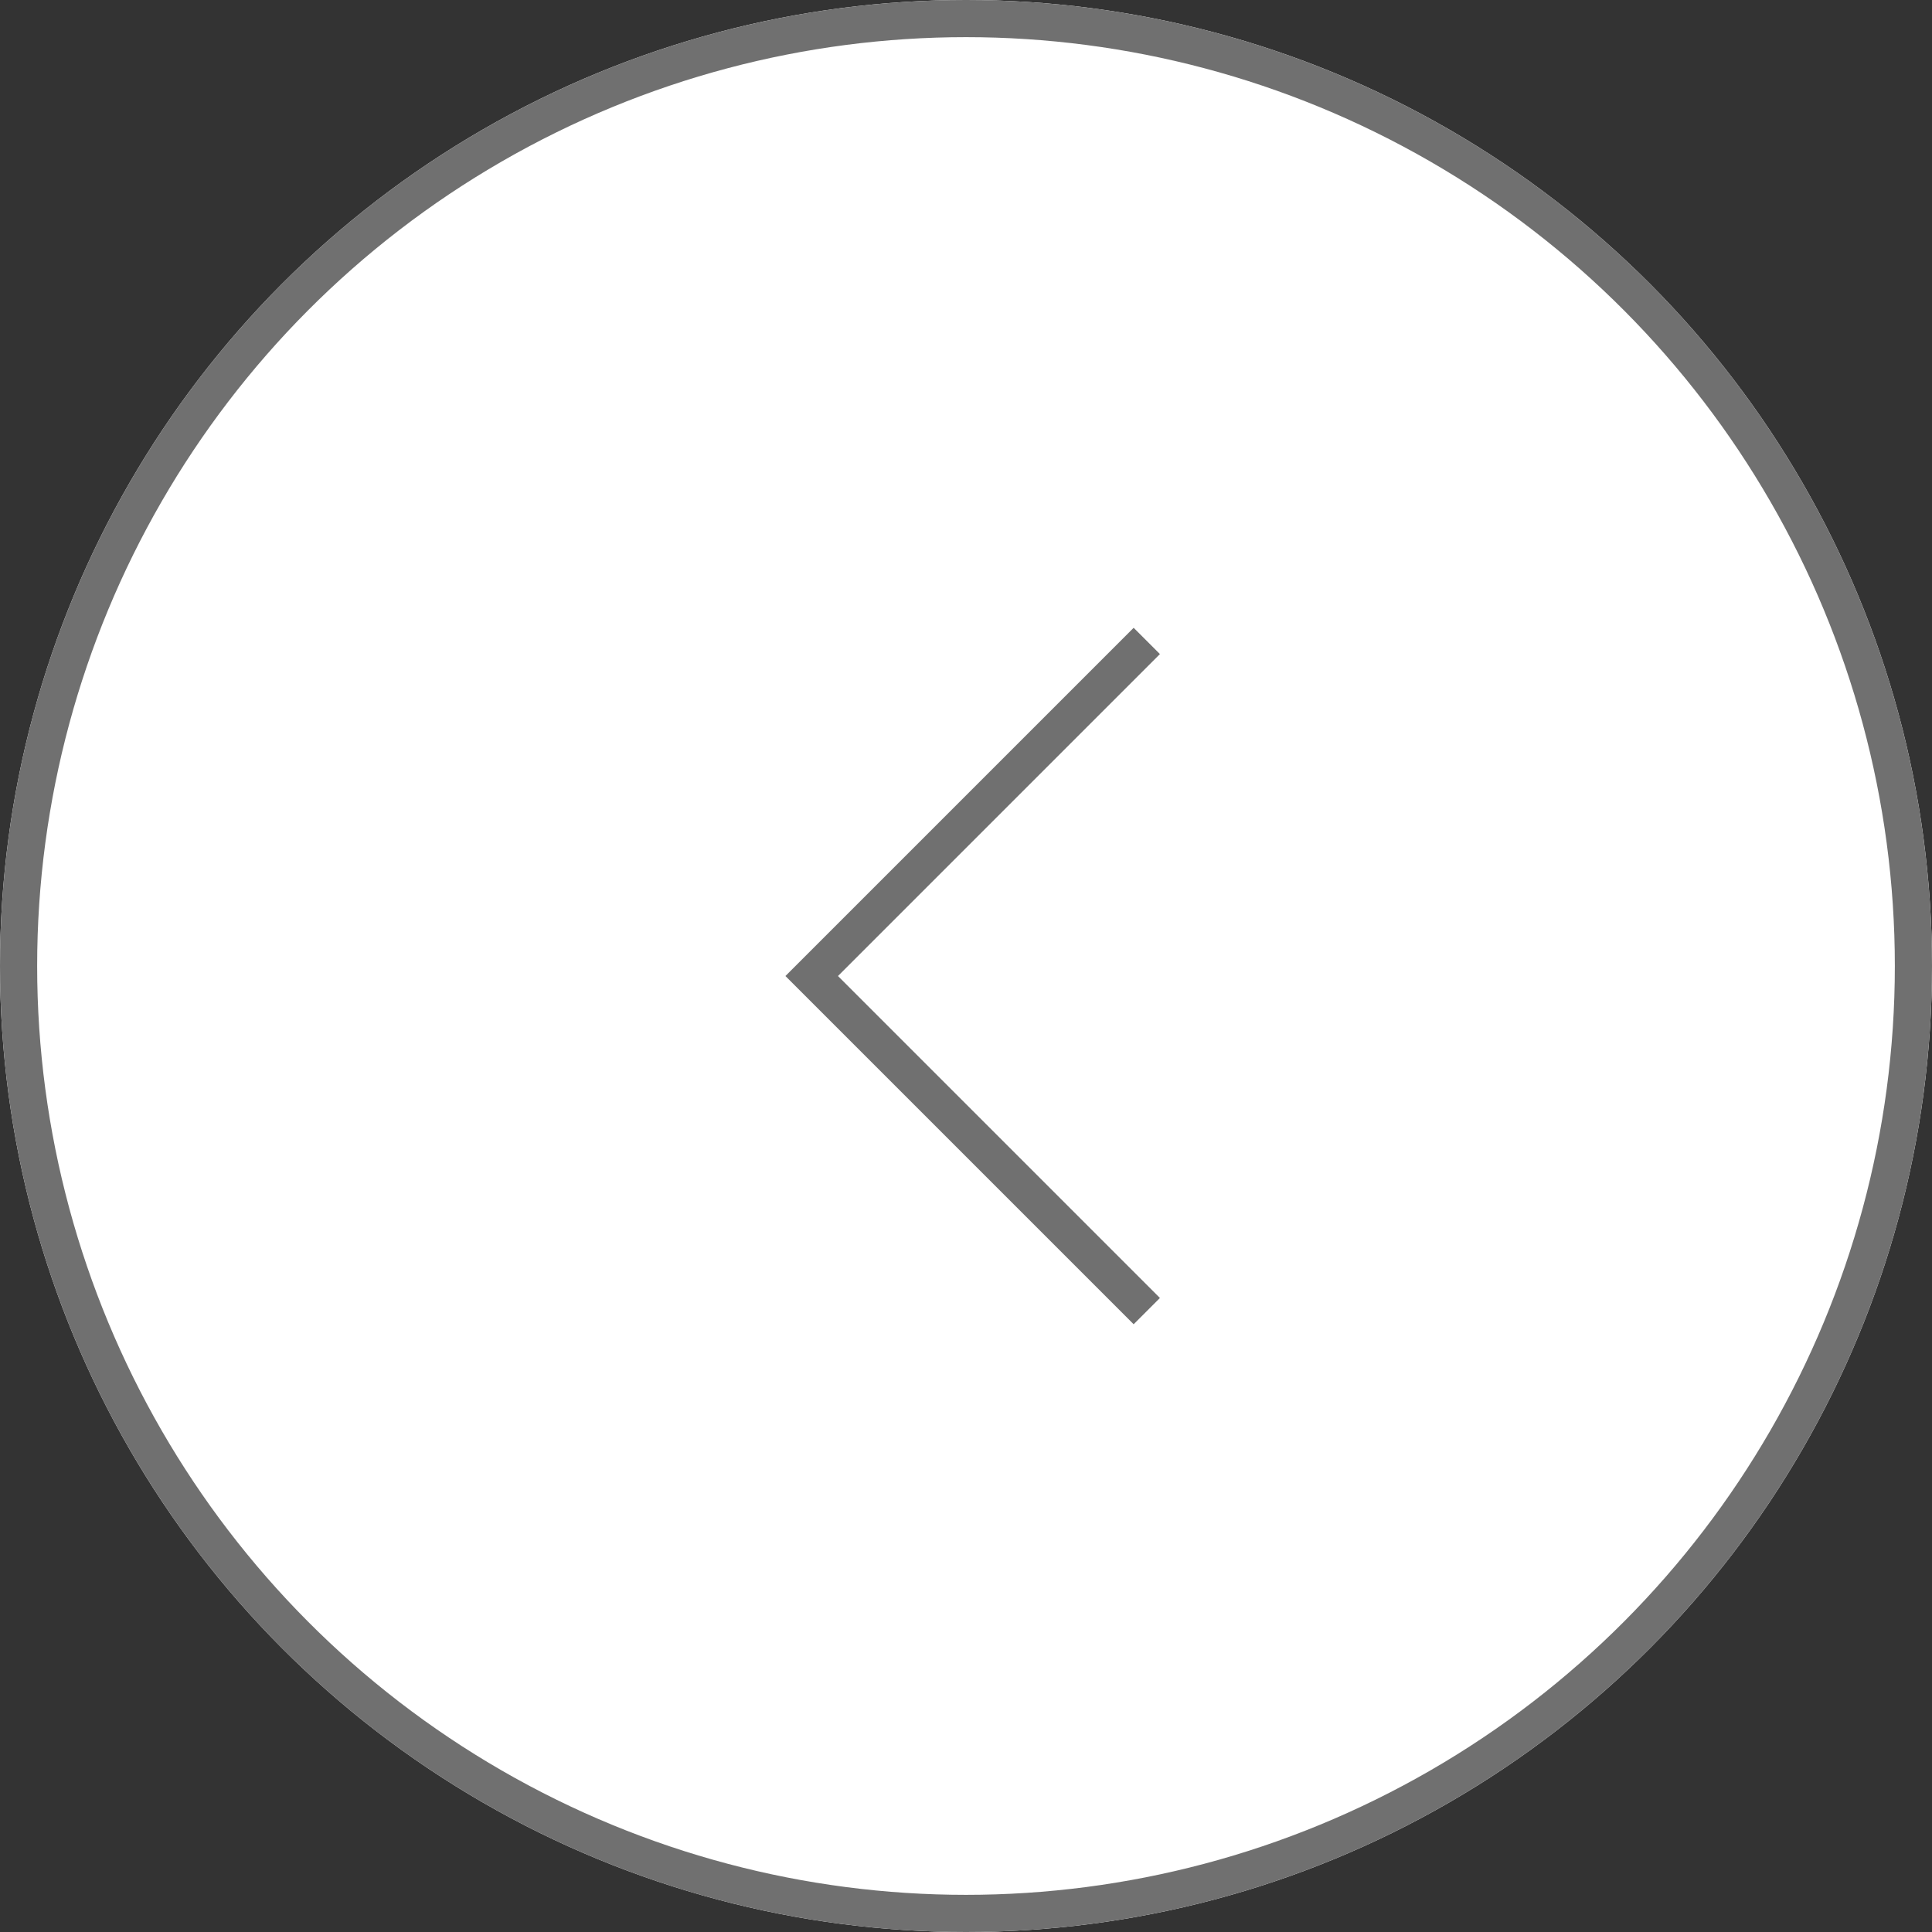
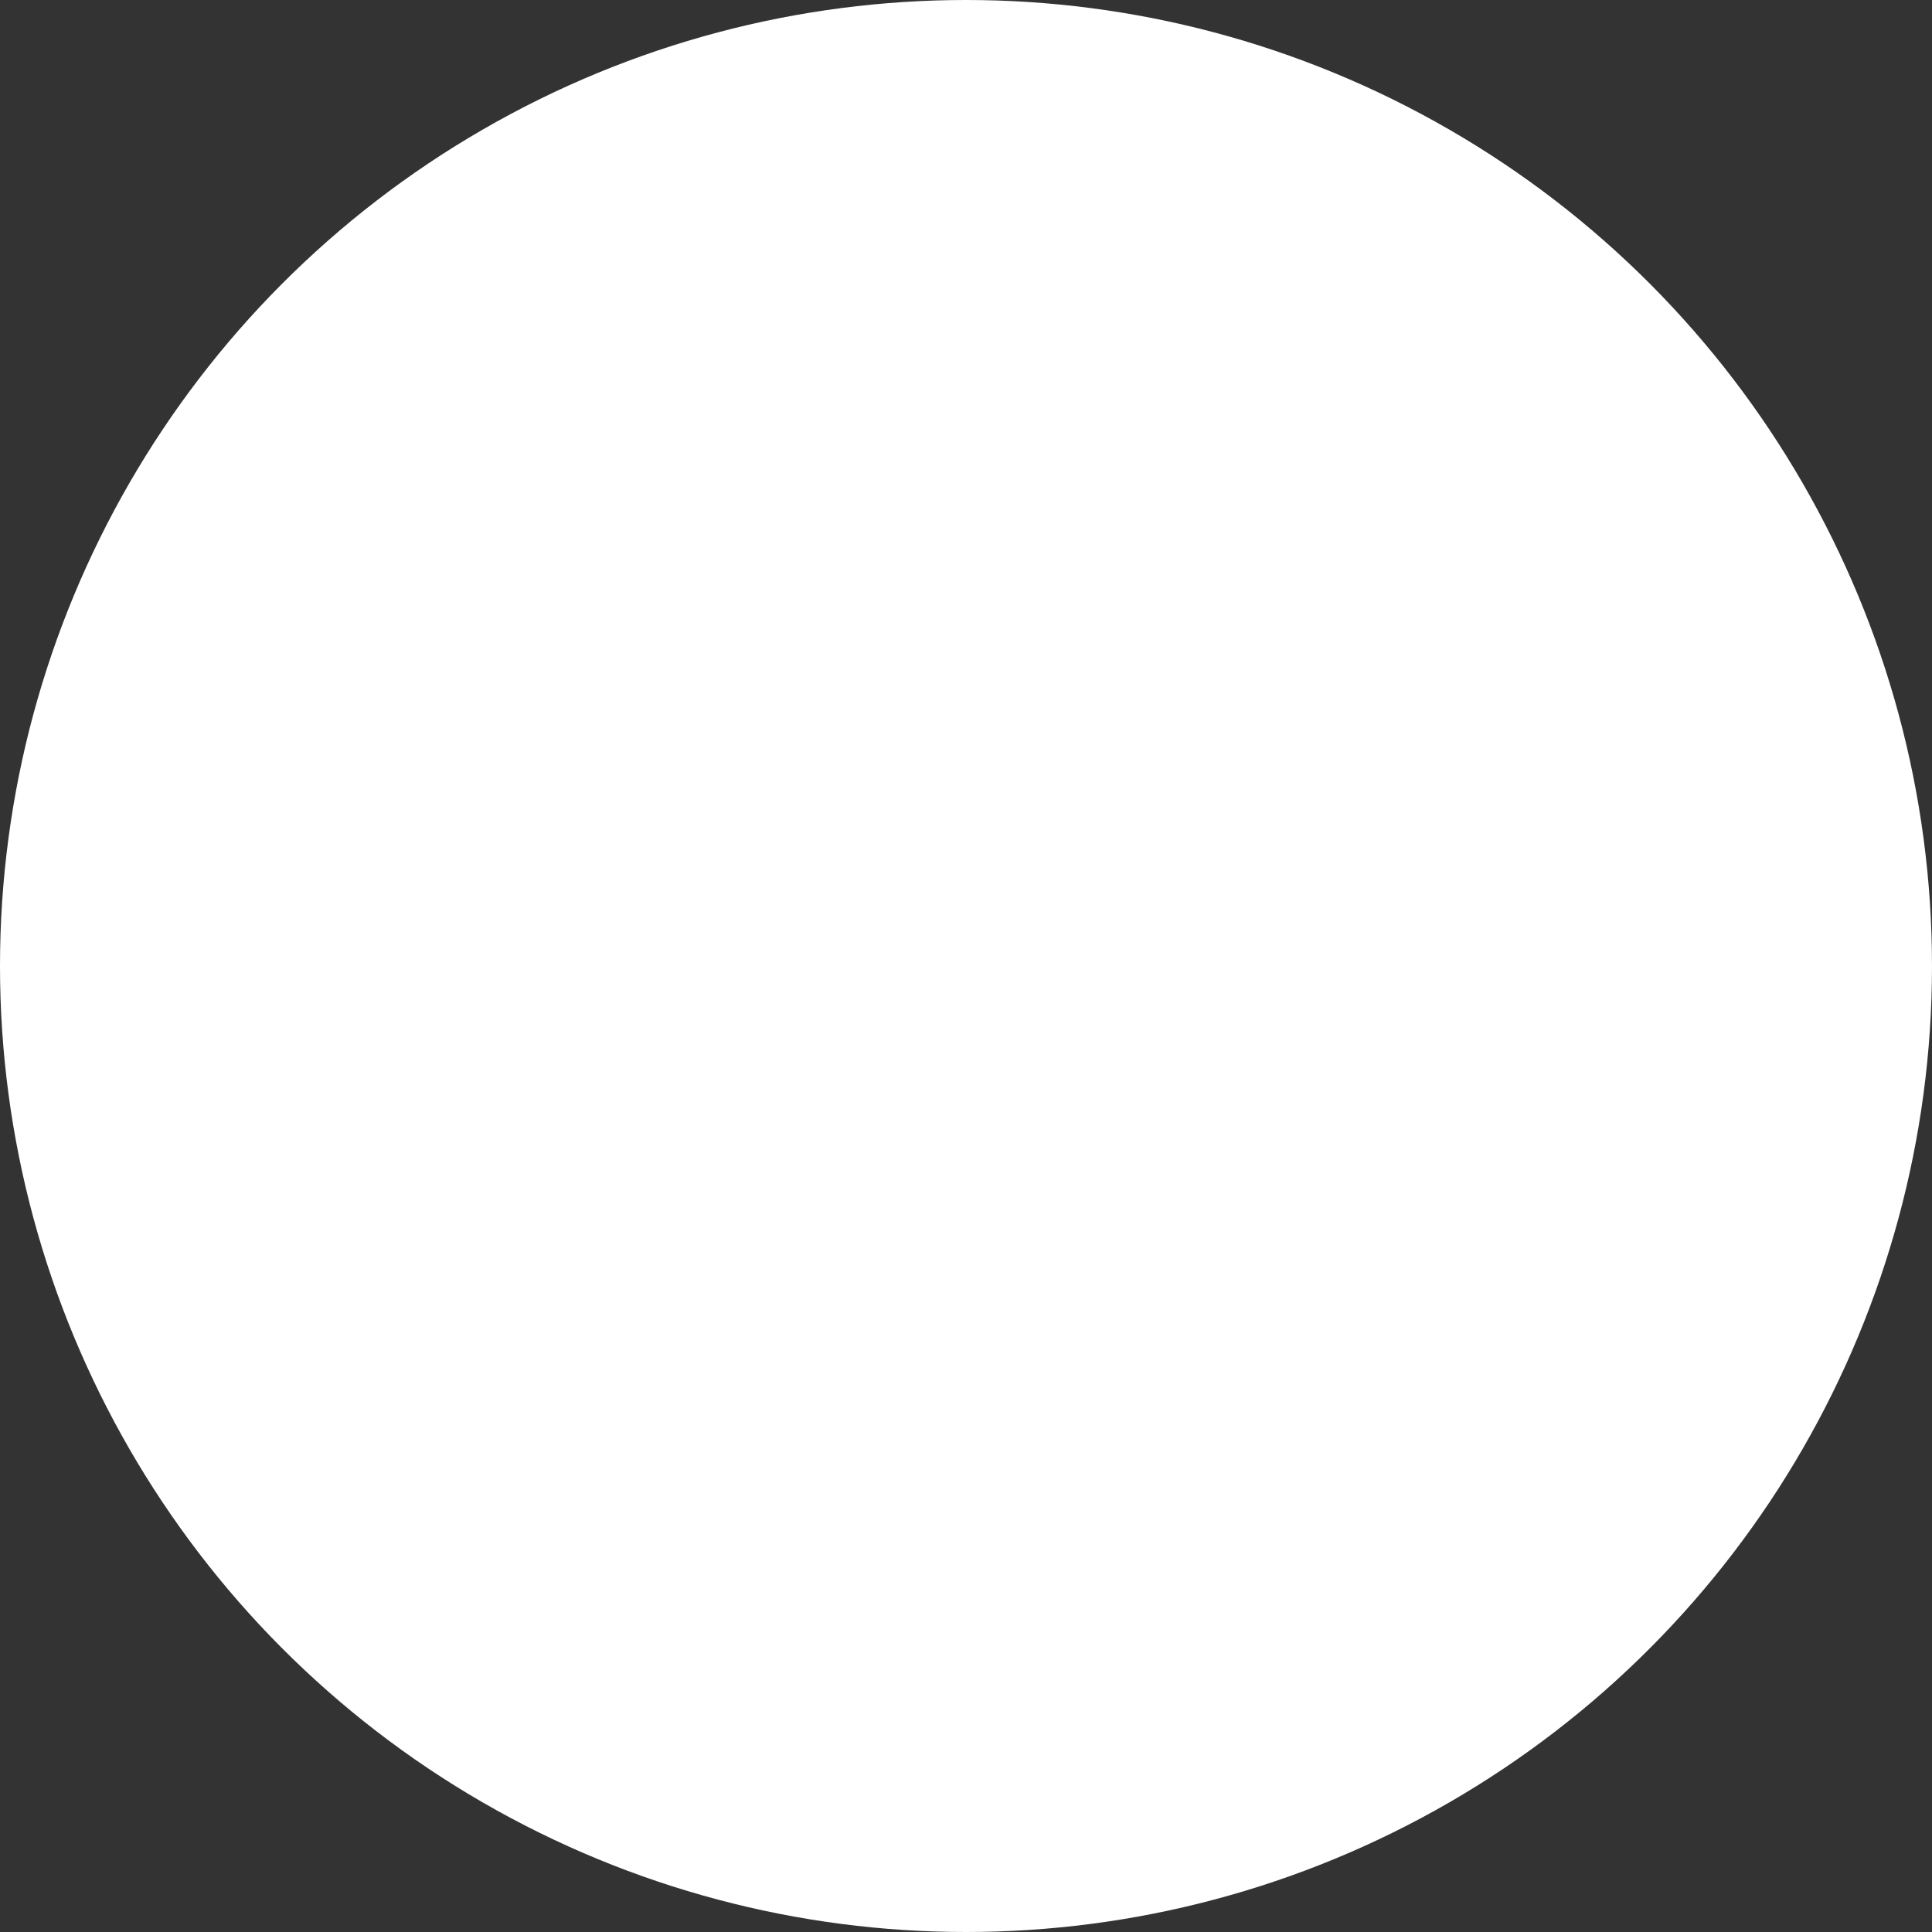
<svg xmlns="http://www.w3.org/2000/svg" width="52" height="52" viewBox="0 0 52 52">
  <rect x="0" y="0" width="52" height="52" fill="#333333" stroke="none" />
  <g id="グループ_96" data-name="グループ 96" transform="translate(373 1634) rotate(180)">
    <g id="楕円形_7" data-name="楕円形 7" transform="translate(321 1582)" fill="#fff" stroke="#707070" stroke-width="1">
      <circle cx="26" cy="26" r="26" stroke="none" />
-       <circle cx="26" cy="26" r="25.5" fill="none" />
    </g>
-     <path id="パス_76" data-name="パス 76" d="M4812.534,1217.444l9.019,9.019-9.019,9.019" transform="translate(-4470.4 381.267)" fill="none" stroke="#707070" stroke-width="1" />
  </g>
</svg>